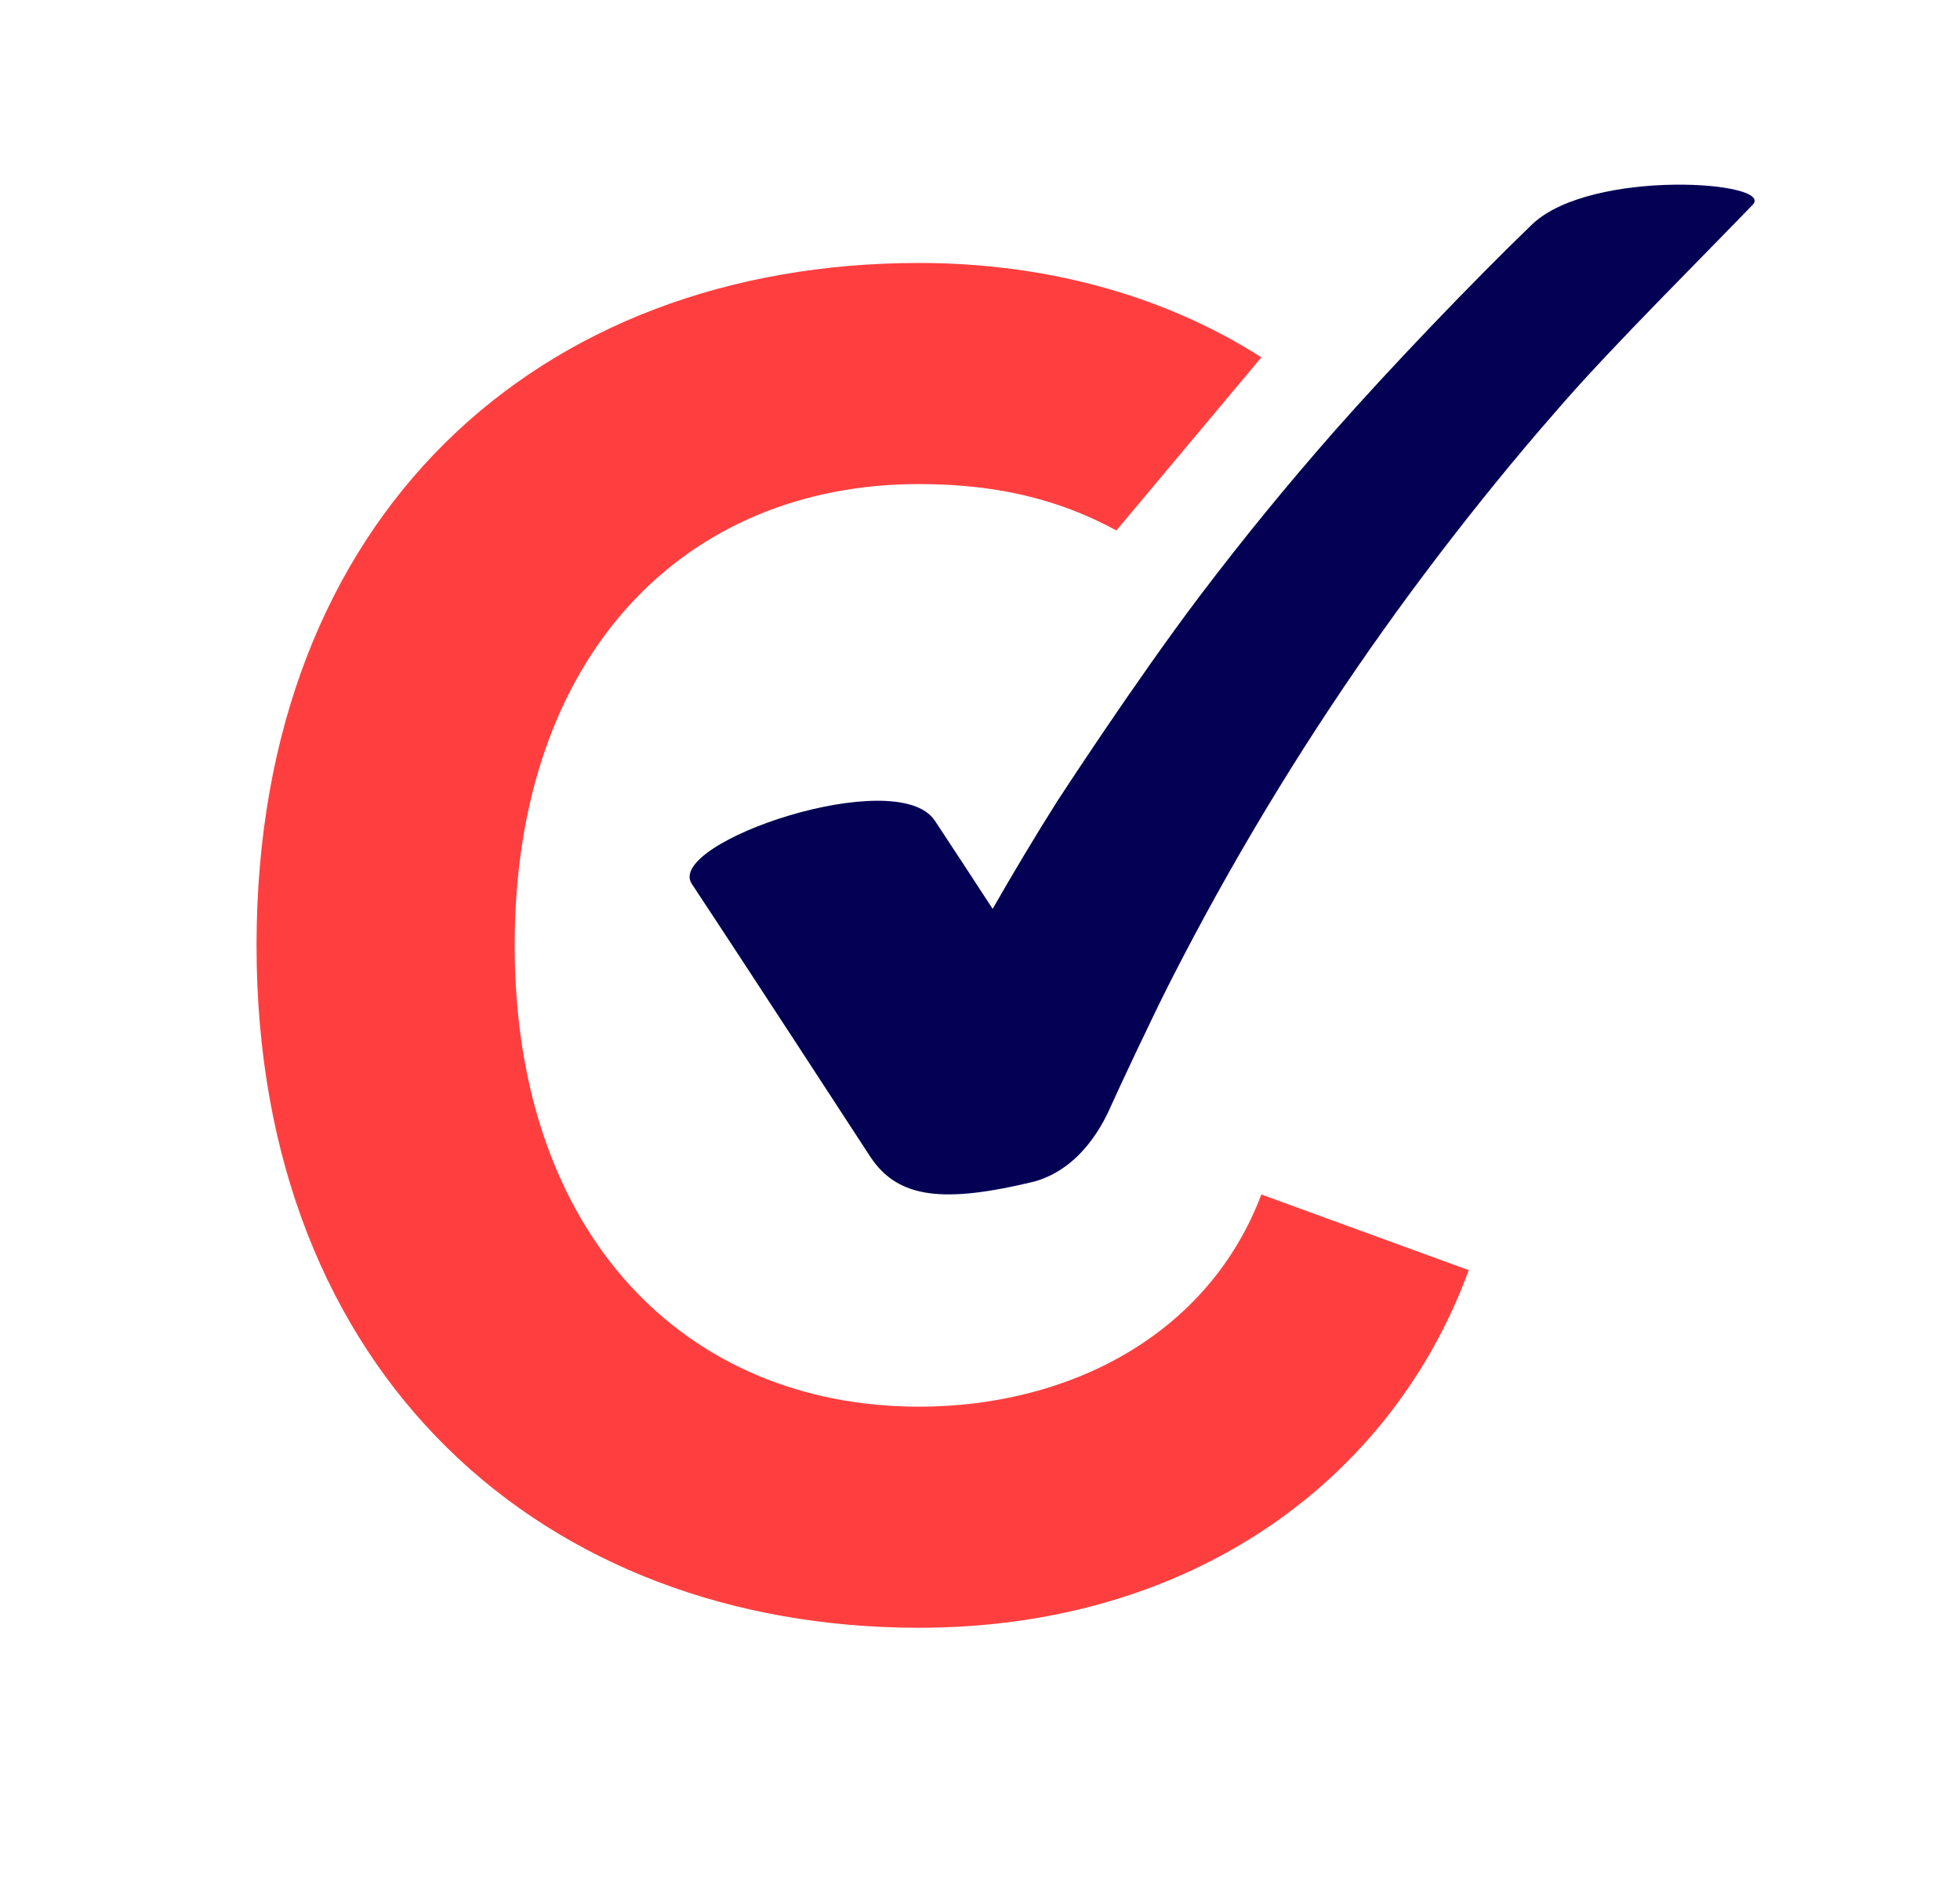
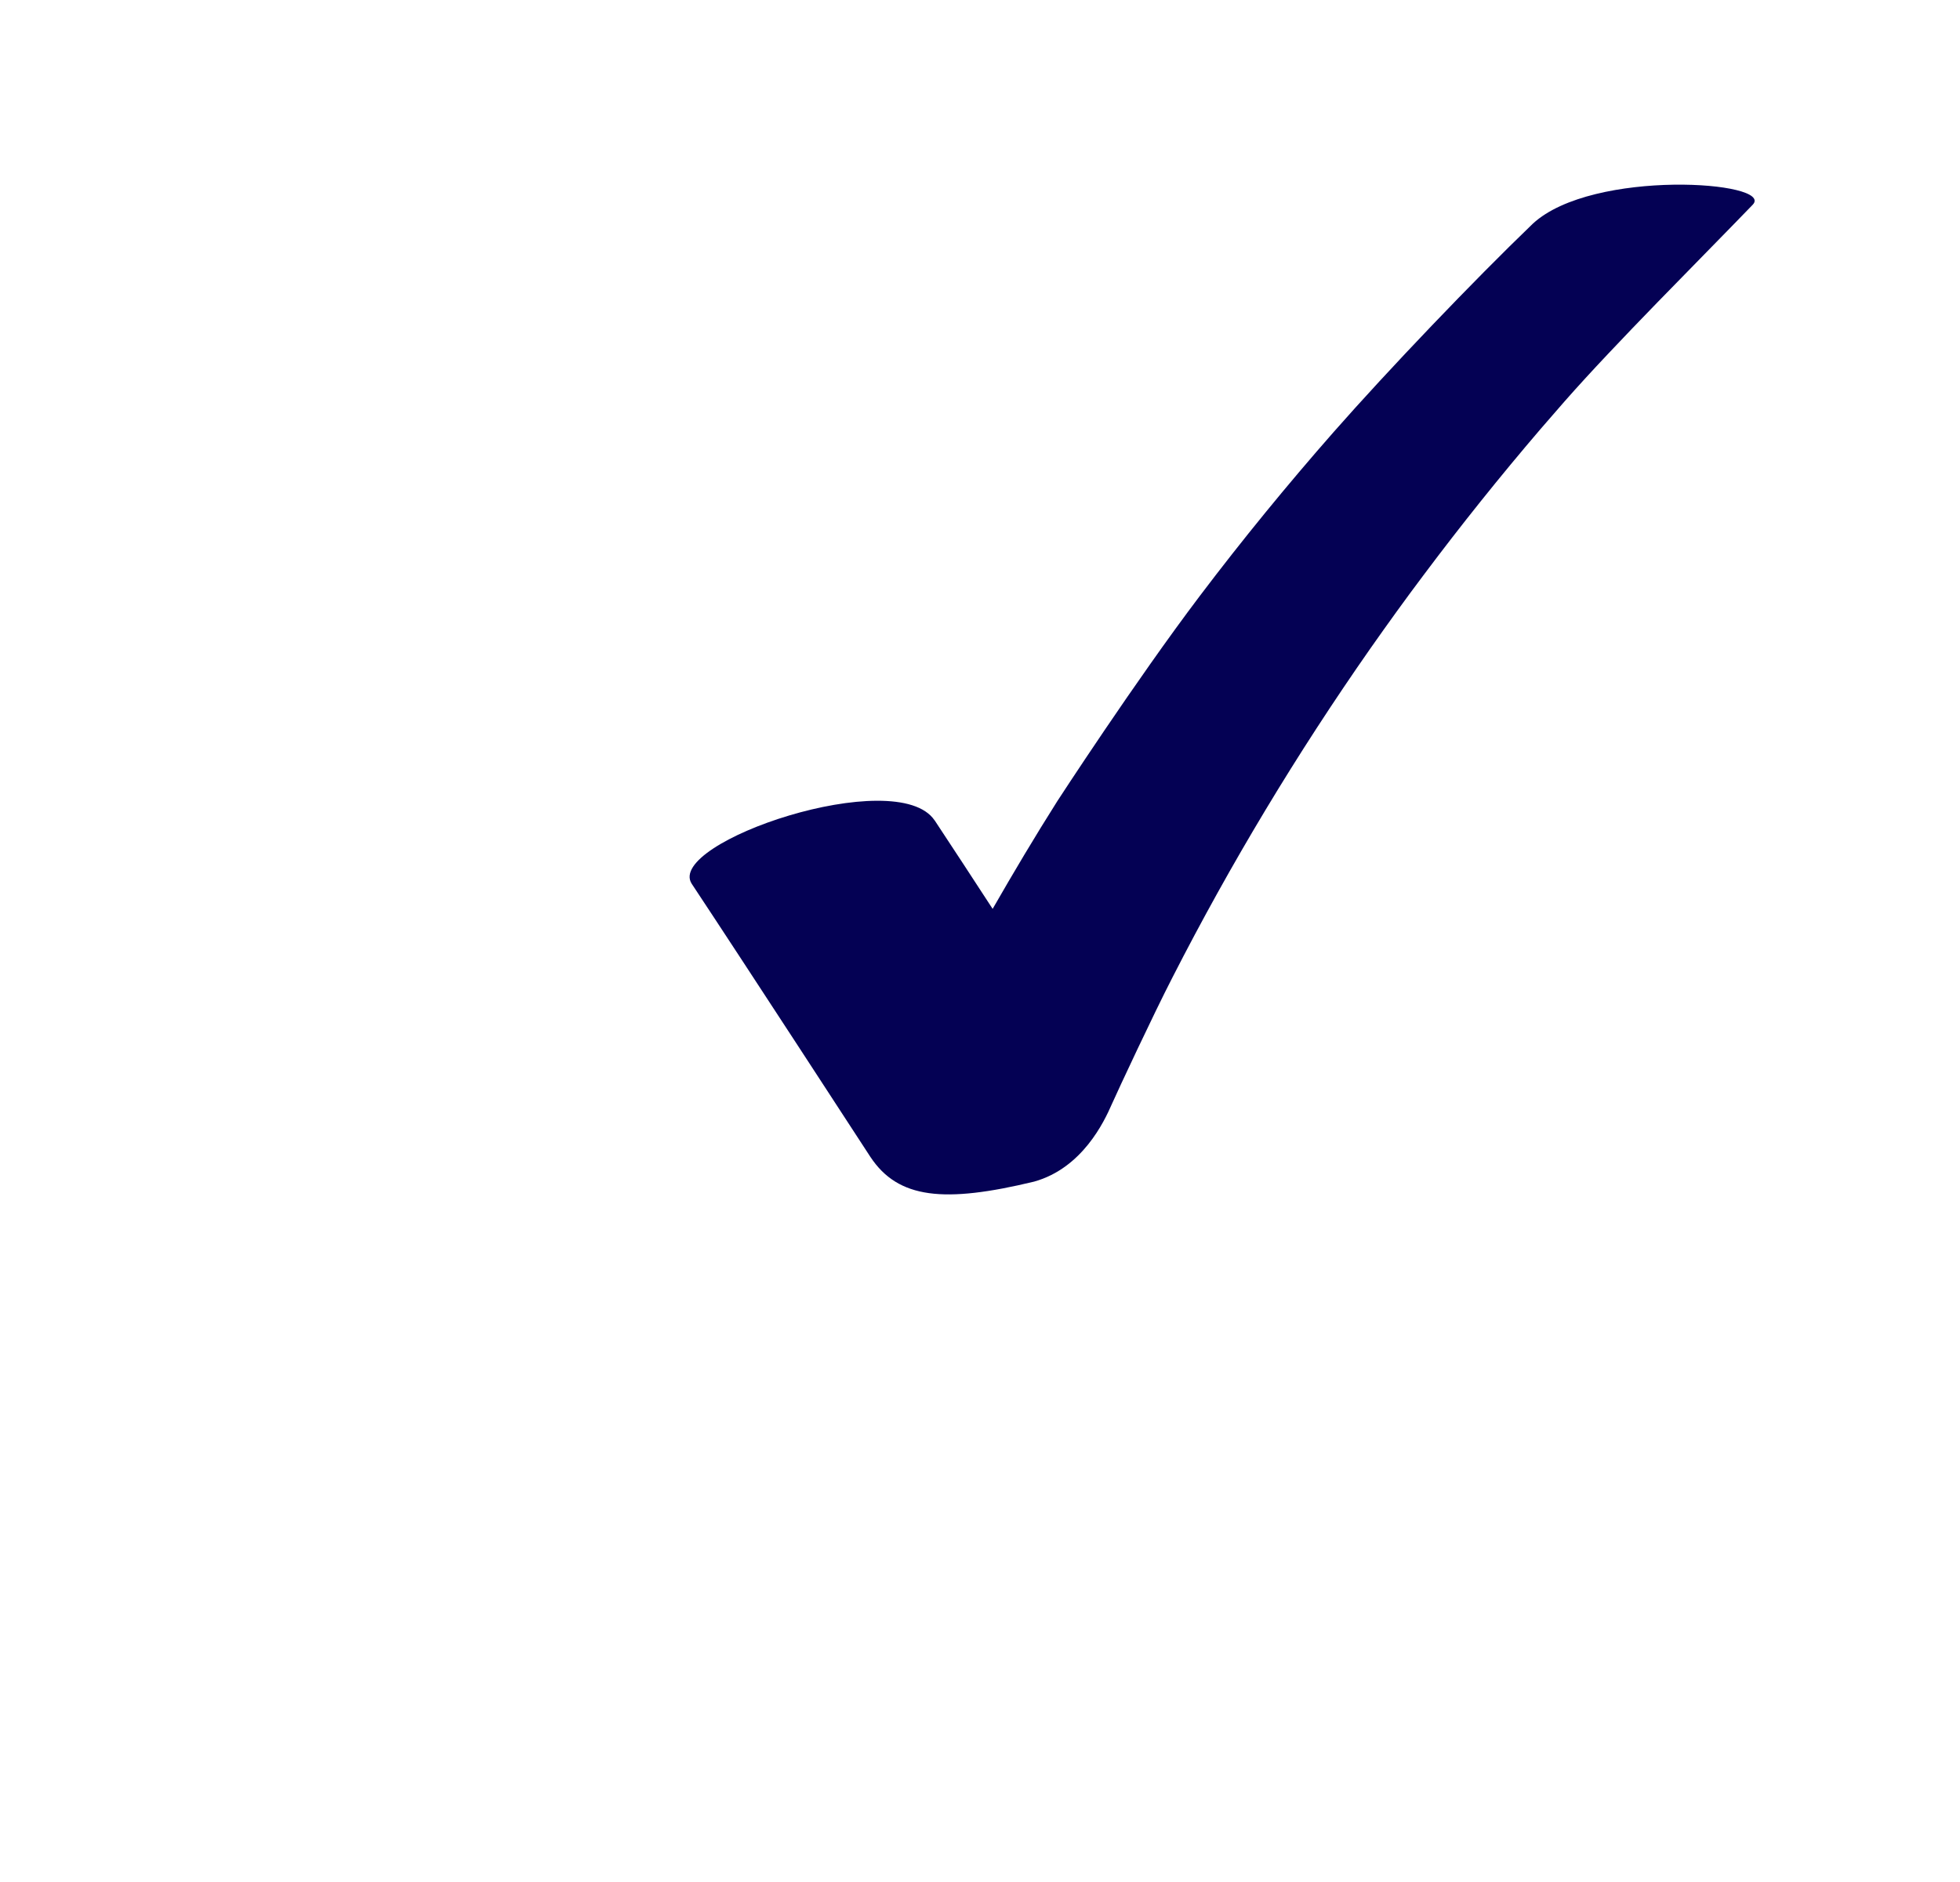
<svg xmlns="http://www.w3.org/2000/svg" viewBox="0 0 228 219" fill="none" data-class="w-full h-full" preserveAspectRatio="xMidYMid meet">
  <g id="CAT icon">
    <path id="Vector" d="M122.994 93.213C120.386 97.333 117.894 101.523 115.47 105.747C113.241 102.317 111.001 98.899 108.738 95.469L108.715 95.446C104.304 88.919 77.445 98.012 80.455 102.812C86.67 112.193 100.547 133.533 101.248 134.604C104.488 139.495 109.841 140.002 120.295 137.481C125.901 135.916 128.451 130.494 129.324 128.492C130.093 126.765 134.172 118.029 136.389 113.724C143.132 100.522 150.84 87.711 159.41 75.452C161.432 72.575 163.476 69.732 165.591 66.923C169.944 61.111 174.482 55.436 179.203 49.922C180.123 48.852 181.053 47.782 181.983 46.723C187.968 39.909 197.618 30.321 203.89 23.817C206.498 21.101 185.292 19.593 178.319 26.016C171.368 32.703 161.536 42.993 155.137 50.268C149.726 56.426 144.534 62.779 139.594 69.306C132.033 79.295 122.995 93.211 122.994 93.213Z" fill="#040154" style="fill: rgb(4, 1, 84);" />
-     <path id="Vector_2" d="M146.729 138.977C140.537 155.355 124.351 163.666 106.89 163.666C79.951 163.666 59.871 143.925 59.871 109.993C59.871 76.061 79.744 56.321 106.89 56.321C115.666 56.321 123.018 57.99 129.865 61.719L146.729 41.577C135.885 34.647 122.26 30.596 106.878 30.596C62.731 30.607 29.842 59.878 29.842 110.005C29.842 160.132 63.397 189.391 106.89 189.391C138.71 189.391 161.939 172.137 170.853 147.782L146.729 138.977Z" fill="#FF3F3F" style="fill: rgb(255, 63, 63);" />
  </g>
</svg>